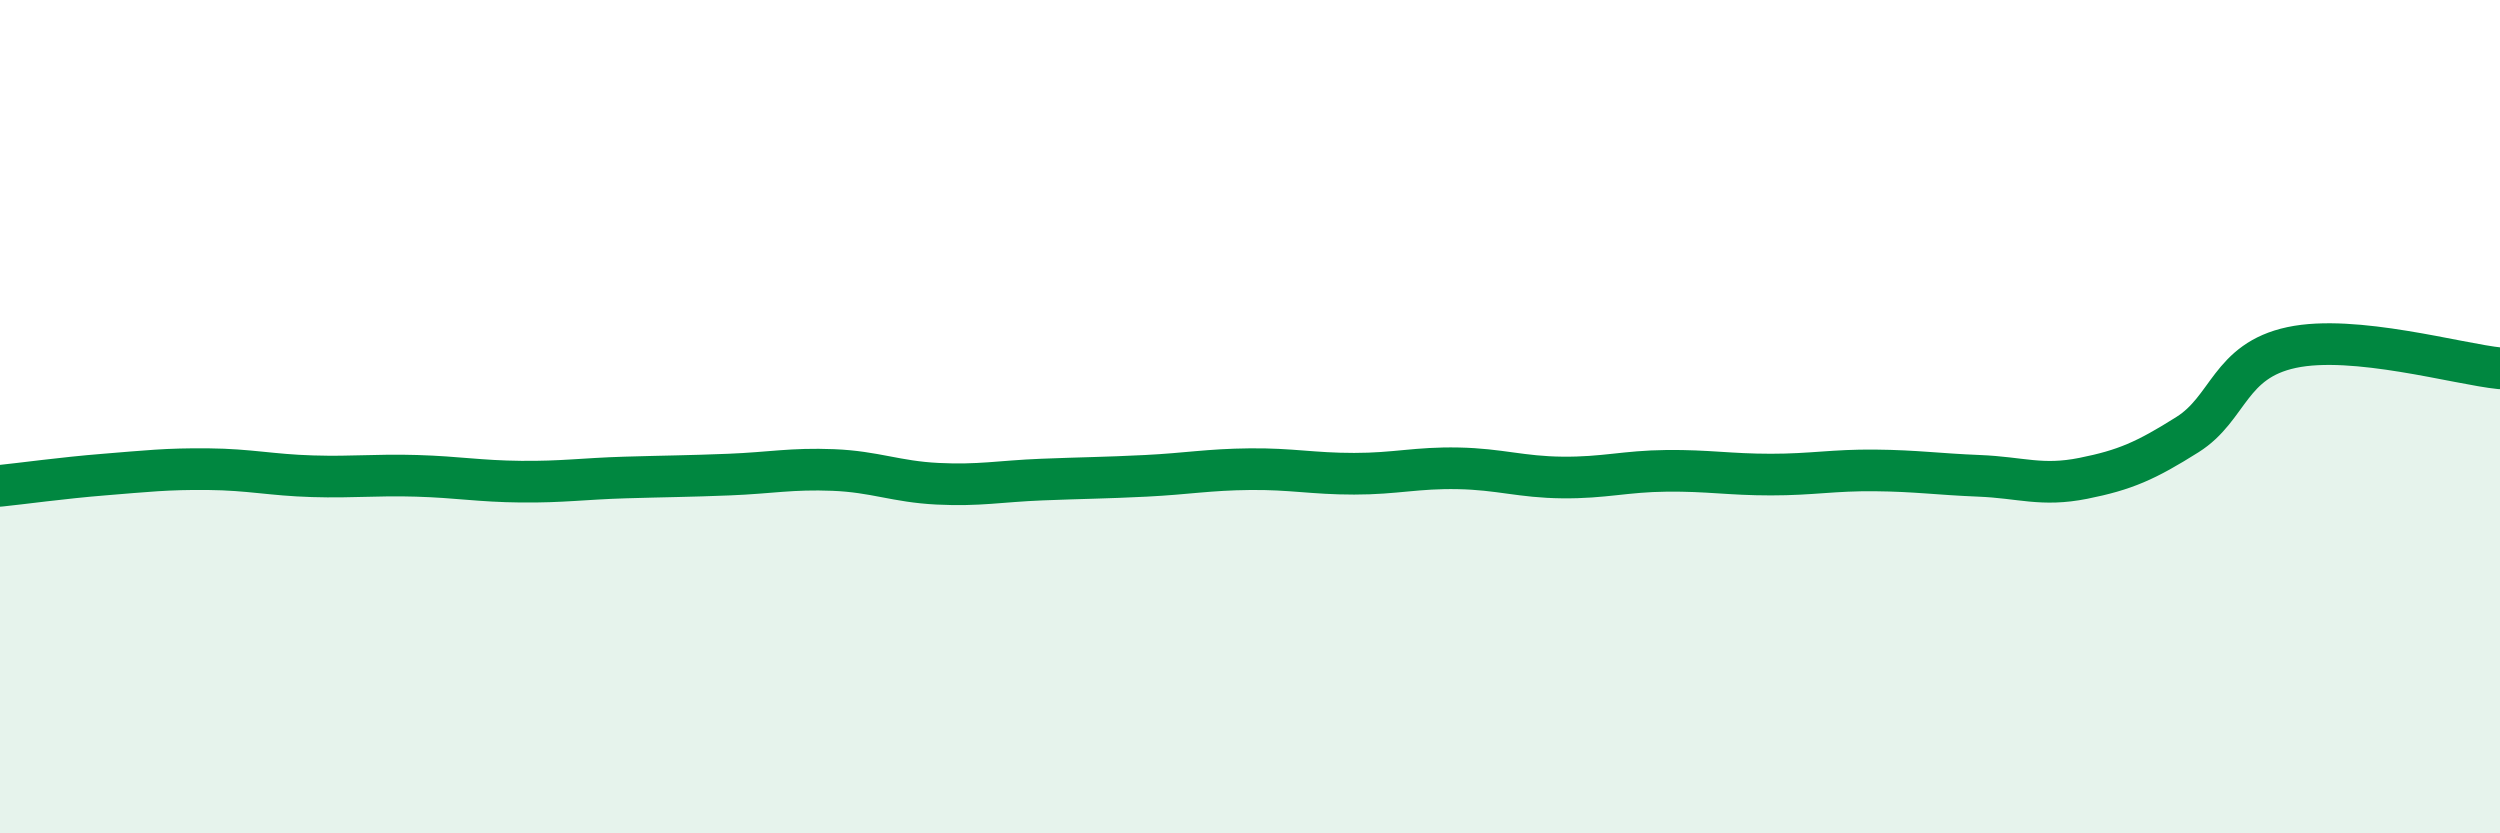
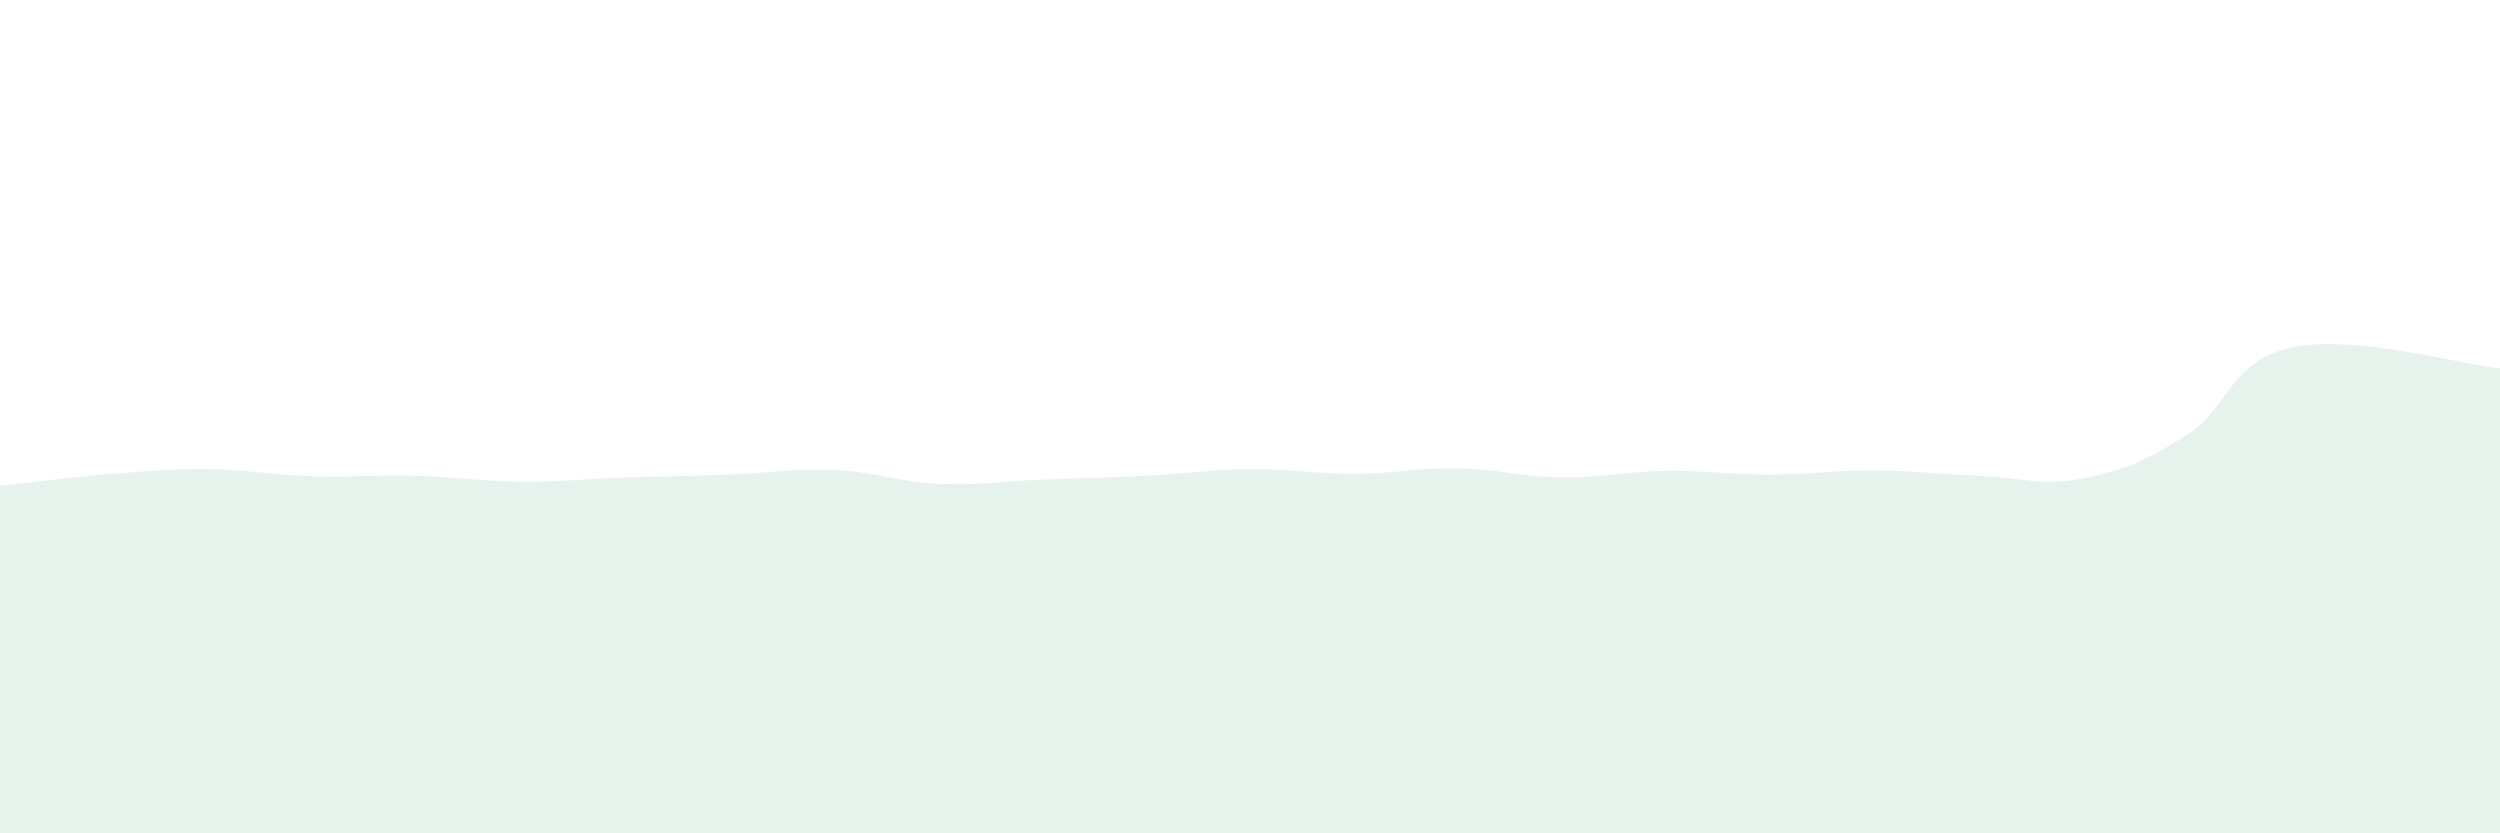
<svg xmlns="http://www.w3.org/2000/svg" width="60" height="20" viewBox="0 0 60 20">
  <path d="M 0,11.66 C 0.5,11.61 1.5,11.47 2.5,11.39 C 3.5,11.31 4,11.25 5,11.26 C 6,11.27 6.5,11.4 7.5,11.43 C 8.5,11.46 9,11.39 10,11.42 C 11,11.45 11.5,11.55 12.5,11.56 C 13.5,11.57 14,11.49 15,11.46 C 16,11.43 16.5,11.43 17.5,11.39 C 18.5,11.35 19,11.24 20,11.28 C 21,11.32 21.5,11.56 22.5,11.61 C 23.5,11.66 24,11.55 25,11.51 C 26,11.47 26.5,11.47 27.5,11.42 C 28.5,11.37 29,11.27 30,11.26 C 31,11.25 31.5,11.37 32.5,11.37 C 33.5,11.37 34,11.22 35,11.24 C 36,11.26 36.5,11.45 37.5,11.46 C 38.5,11.47 39,11.31 40,11.3 C 41,11.29 41.5,11.39 42.5,11.39 C 43.5,11.39 44,11.28 45,11.29 C 46,11.3 46.5,11.38 47.5,11.42 C 48.5,11.46 49,11.68 50,11.48 C 51,11.28 51.5,11.06 52.5,10.43 C 53.5,9.8 53.5,8.66 55,8.34 C 56.5,8.02 59,8.74 60,8.84L60 20L0 20Z" fill="#008740" opacity="0.1" stroke-linecap="round" stroke-linejoin="round" />
-   <path d="M 0,11.66 C 0.5,11.61 1.5,11.47 2.5,11.39 C 3.5,11.31 4,11.25 5,11.26 C 6,11.27 6.5,11.4 7.5,11.43 C 8.5,11.46 9,11.39 10,11.42 C 11,11.45 11.5,11.55 12.5,11.56 C 13.5,11.57 14,11.49 15,11.46 C 16,11.43 16.5,11.43 17.5,11.39 C 18.5,11.35 19,11.24 20,11.28 C 21,11.32 21.5,11.56 22.5,11.61 C 23.5,11.66 24,11.55 25,11.51 C 26,11.47 26.5,11.47 27.5,11.42 C 28.5,11.37 29,11.27 30,11.26 C 31,11.25 31.5,11.37 32.5,11.37 C 33.5,11.37 34,11.22 35,11.24 C 36,11.26 36.5,11.45 37.5,11.46 C 38.5,11.47 39,11.31 40,11.3 C 41,11.29 41.5,11.39 42.5,11.39 C 43.5,11.39 44,11.28 45,11.29 C 46,11.3 46.5,11.38 47.5,11.42 C 48.5,11.46 49,11.68 50,11.48 C 51,11.28 51.5,11.06 52.5,10.43 C 53.5,9.8 53.5,8.66 55,8.34 C 56.5,8.02 59,8.74 60,8.84" stroke="#008740" stroke-width="1" fill="none" stroke-linecap="round" stroke-linejoin="round" />
</svg>